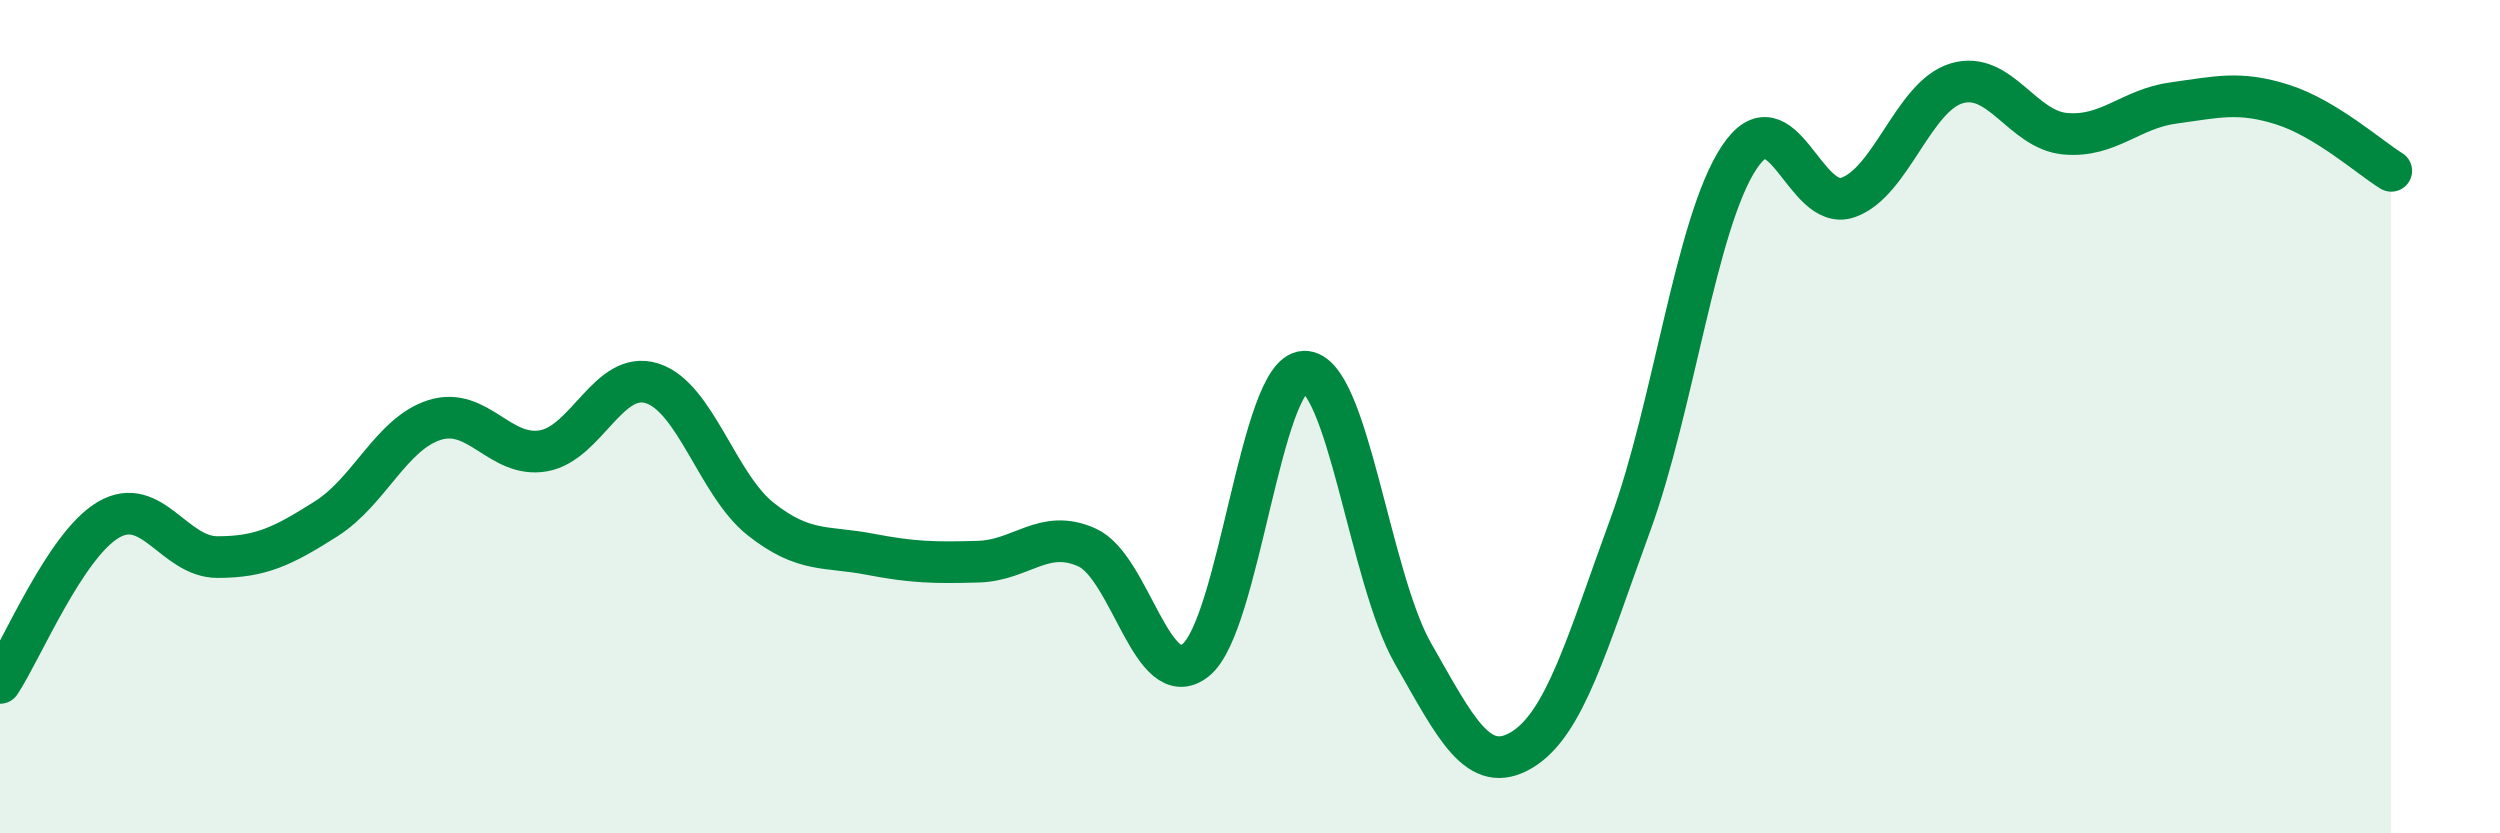
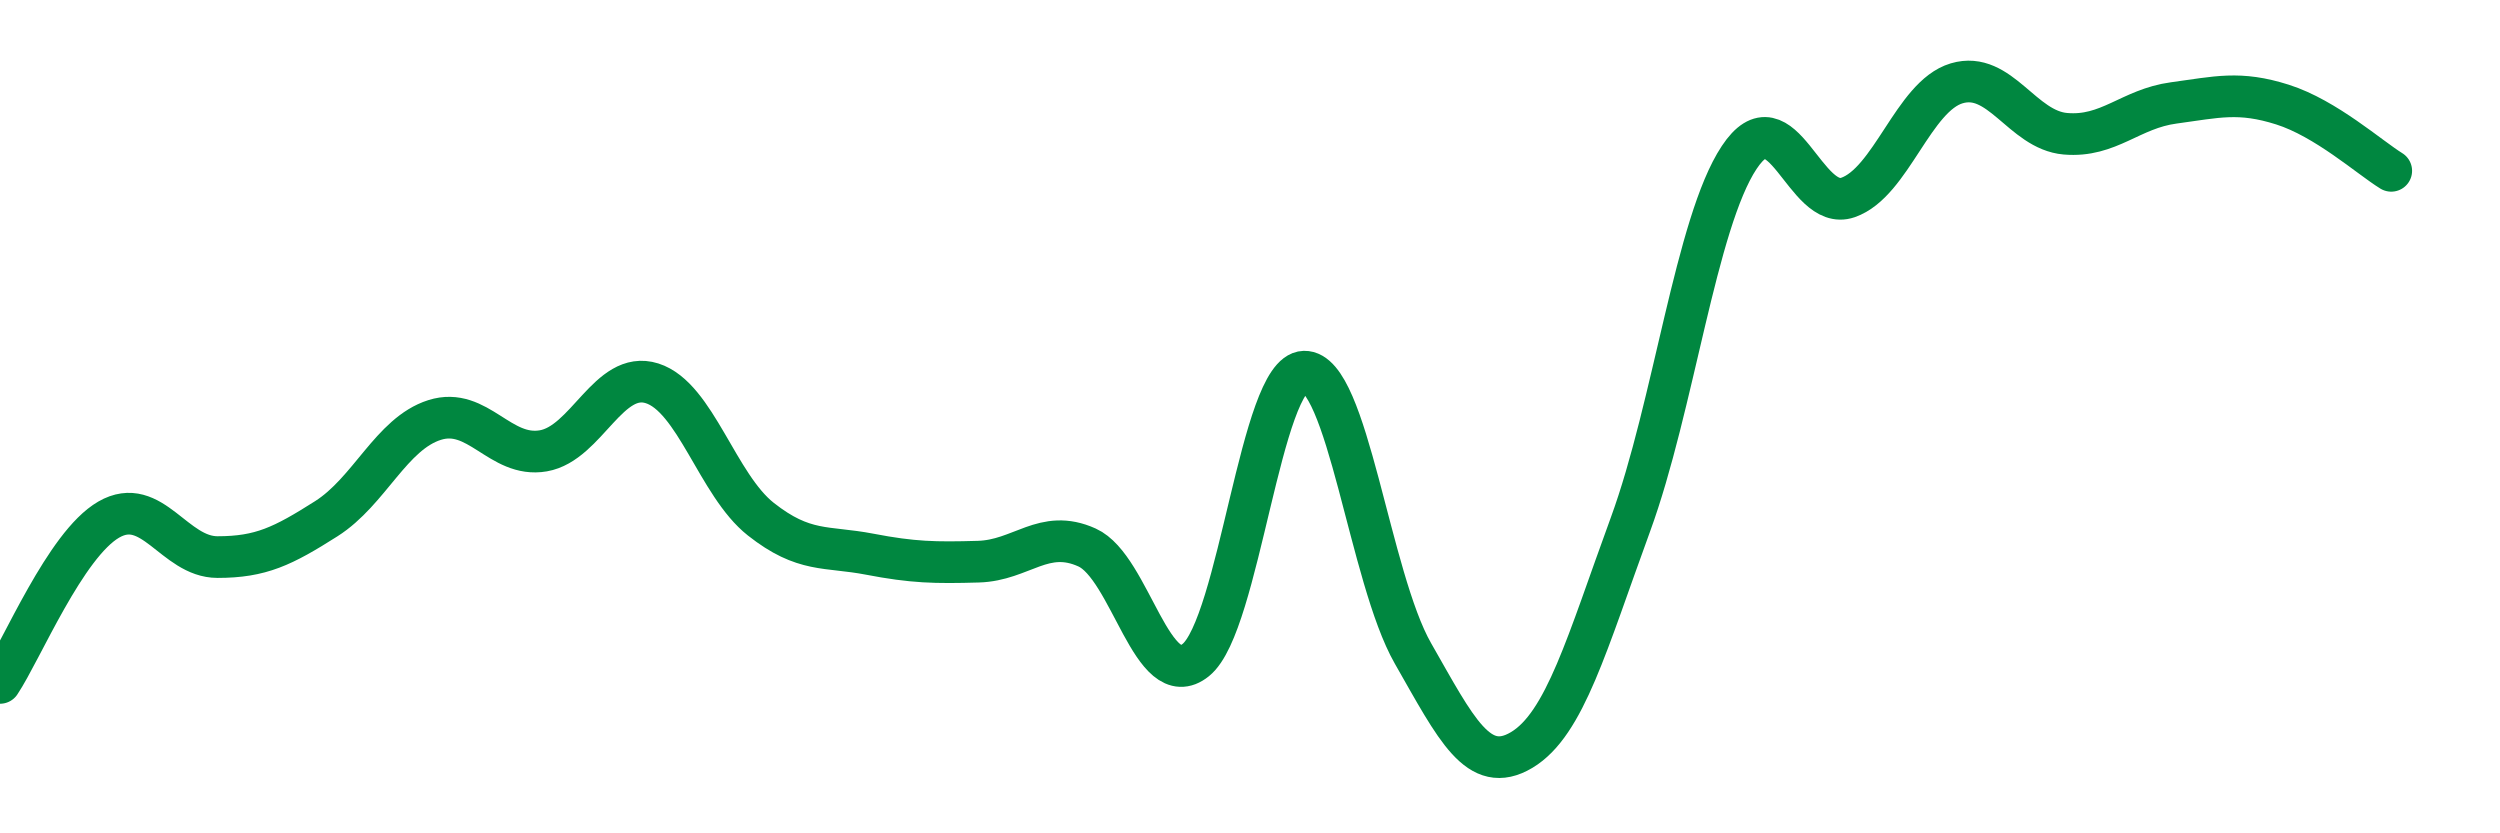
<svg xmlns="http://www.w3.org/2000/svg" width="60" height="20" viewBox="0 0 60 20">
-   <path d="M 0,16.39 C 0.52,15.61 1.57,13.07 2.61,12.47 C 3.65,11.87 4.18,13.37 5.22,13.37 C 6.26,13.37 6.79,13.11 7.83,12.45 C 8.87,11.79 9.39,10.41 10.43,10.08 C 11.47,9.75 12,11 13.04,10.82 C 14.08,10.64 14.61,8.87 15.65,9.2 C 16.69,9.53 17.22,11.64 18.26,12.46 C 19.3,13.28 19.83,13.1 20.87,13.3 C 21.91,13.5 22.44,13.51 23.48,13.48 C 24.52,13.45 25.05,12.67 26.09,13.14 C 27.13,13.61 27.66,16.68 28.7,15.84 C 29.74,15 30.26,8.95 31.3,8.92 C 32.34,8.89 32.87,13.86 33.91,15.68 C 34.95,17.5 35.48,18.62 36.52,18 C 37.56,17.38 38.09,15.43 39.13,12.59 C 40.17,9.75 40.7,5.35 41.74,3.78 C 42.78,2.21 43.31,5.1 44.35,4.74 C 45.39,4.38 45.92,2.31 46.96,2 C 48,1.69 48.53,3.12 49.57,3.21 C 50.61,3.3 51.13,2.61 52.17,2.47 C 53.21,2.33 53.74,2.18 54.78,2.51 C 55.82,2.84 56.87,3.78 57.39,4.1L57.39 20L0 20Z" fill="#008740" opacity="0.1" stroke-linecap="round" stroke-linejoin="round" />
  <path d="M 0,16.39 C 0.52,15.61 1.57,13.07 2.61,12.47 C 3.65,11.87 4.18,13.37 5.22,13.37 C 6.26,13.37 6.79,13.11 7.83,12.45 C 8.87,11.79 9.39,10.41 10.43,10.08 C 11.47,9.75 12,11 13.04,10.82 C 14.08,10.64 14.61,8.87 15.65,9.2 C 16.69,9.53 17.22,11.64 18.26,12.46 C 19.3,13.28 19.83,13.1 20.87,13.3 C 21.91,13.5 22.44,13.51 23.48,13.48 C 24.52,13.45 25.05,12.67 26.09,13.14 C 27.13,13.61 27.66,16.68 28.7,15.84 C 29.74,15 30.26,8.95 31.3,8.92 C 32.34,8.89 32.87,13.86 33.91,15.68 C 34.95,17.5 35.48,18.62 36.52,18 C 37.56,17.38 38.09,15.43 39.13,12.59 C 40.17,9.75 40.7,5.35 41.74,3.78 C 42.78,2.21 43.31,5.1 44.35,4.74 C 45.39,4.38 45.92,2.31 46.96,2 C 48,1.69 48.53,3.12 49.57,3.21 C 50.61,3.3 51.13,2.61 52.17,2.47 C 53.21,2.33 53.74,2.18 54.78,2.51 C 55.82,2.84 56.87,3.78 57.39,4.1" stroke="#008740" stroke-width="1" fill="none" stroke-linecap="round" stroke-linejoin="round" />
</svg>